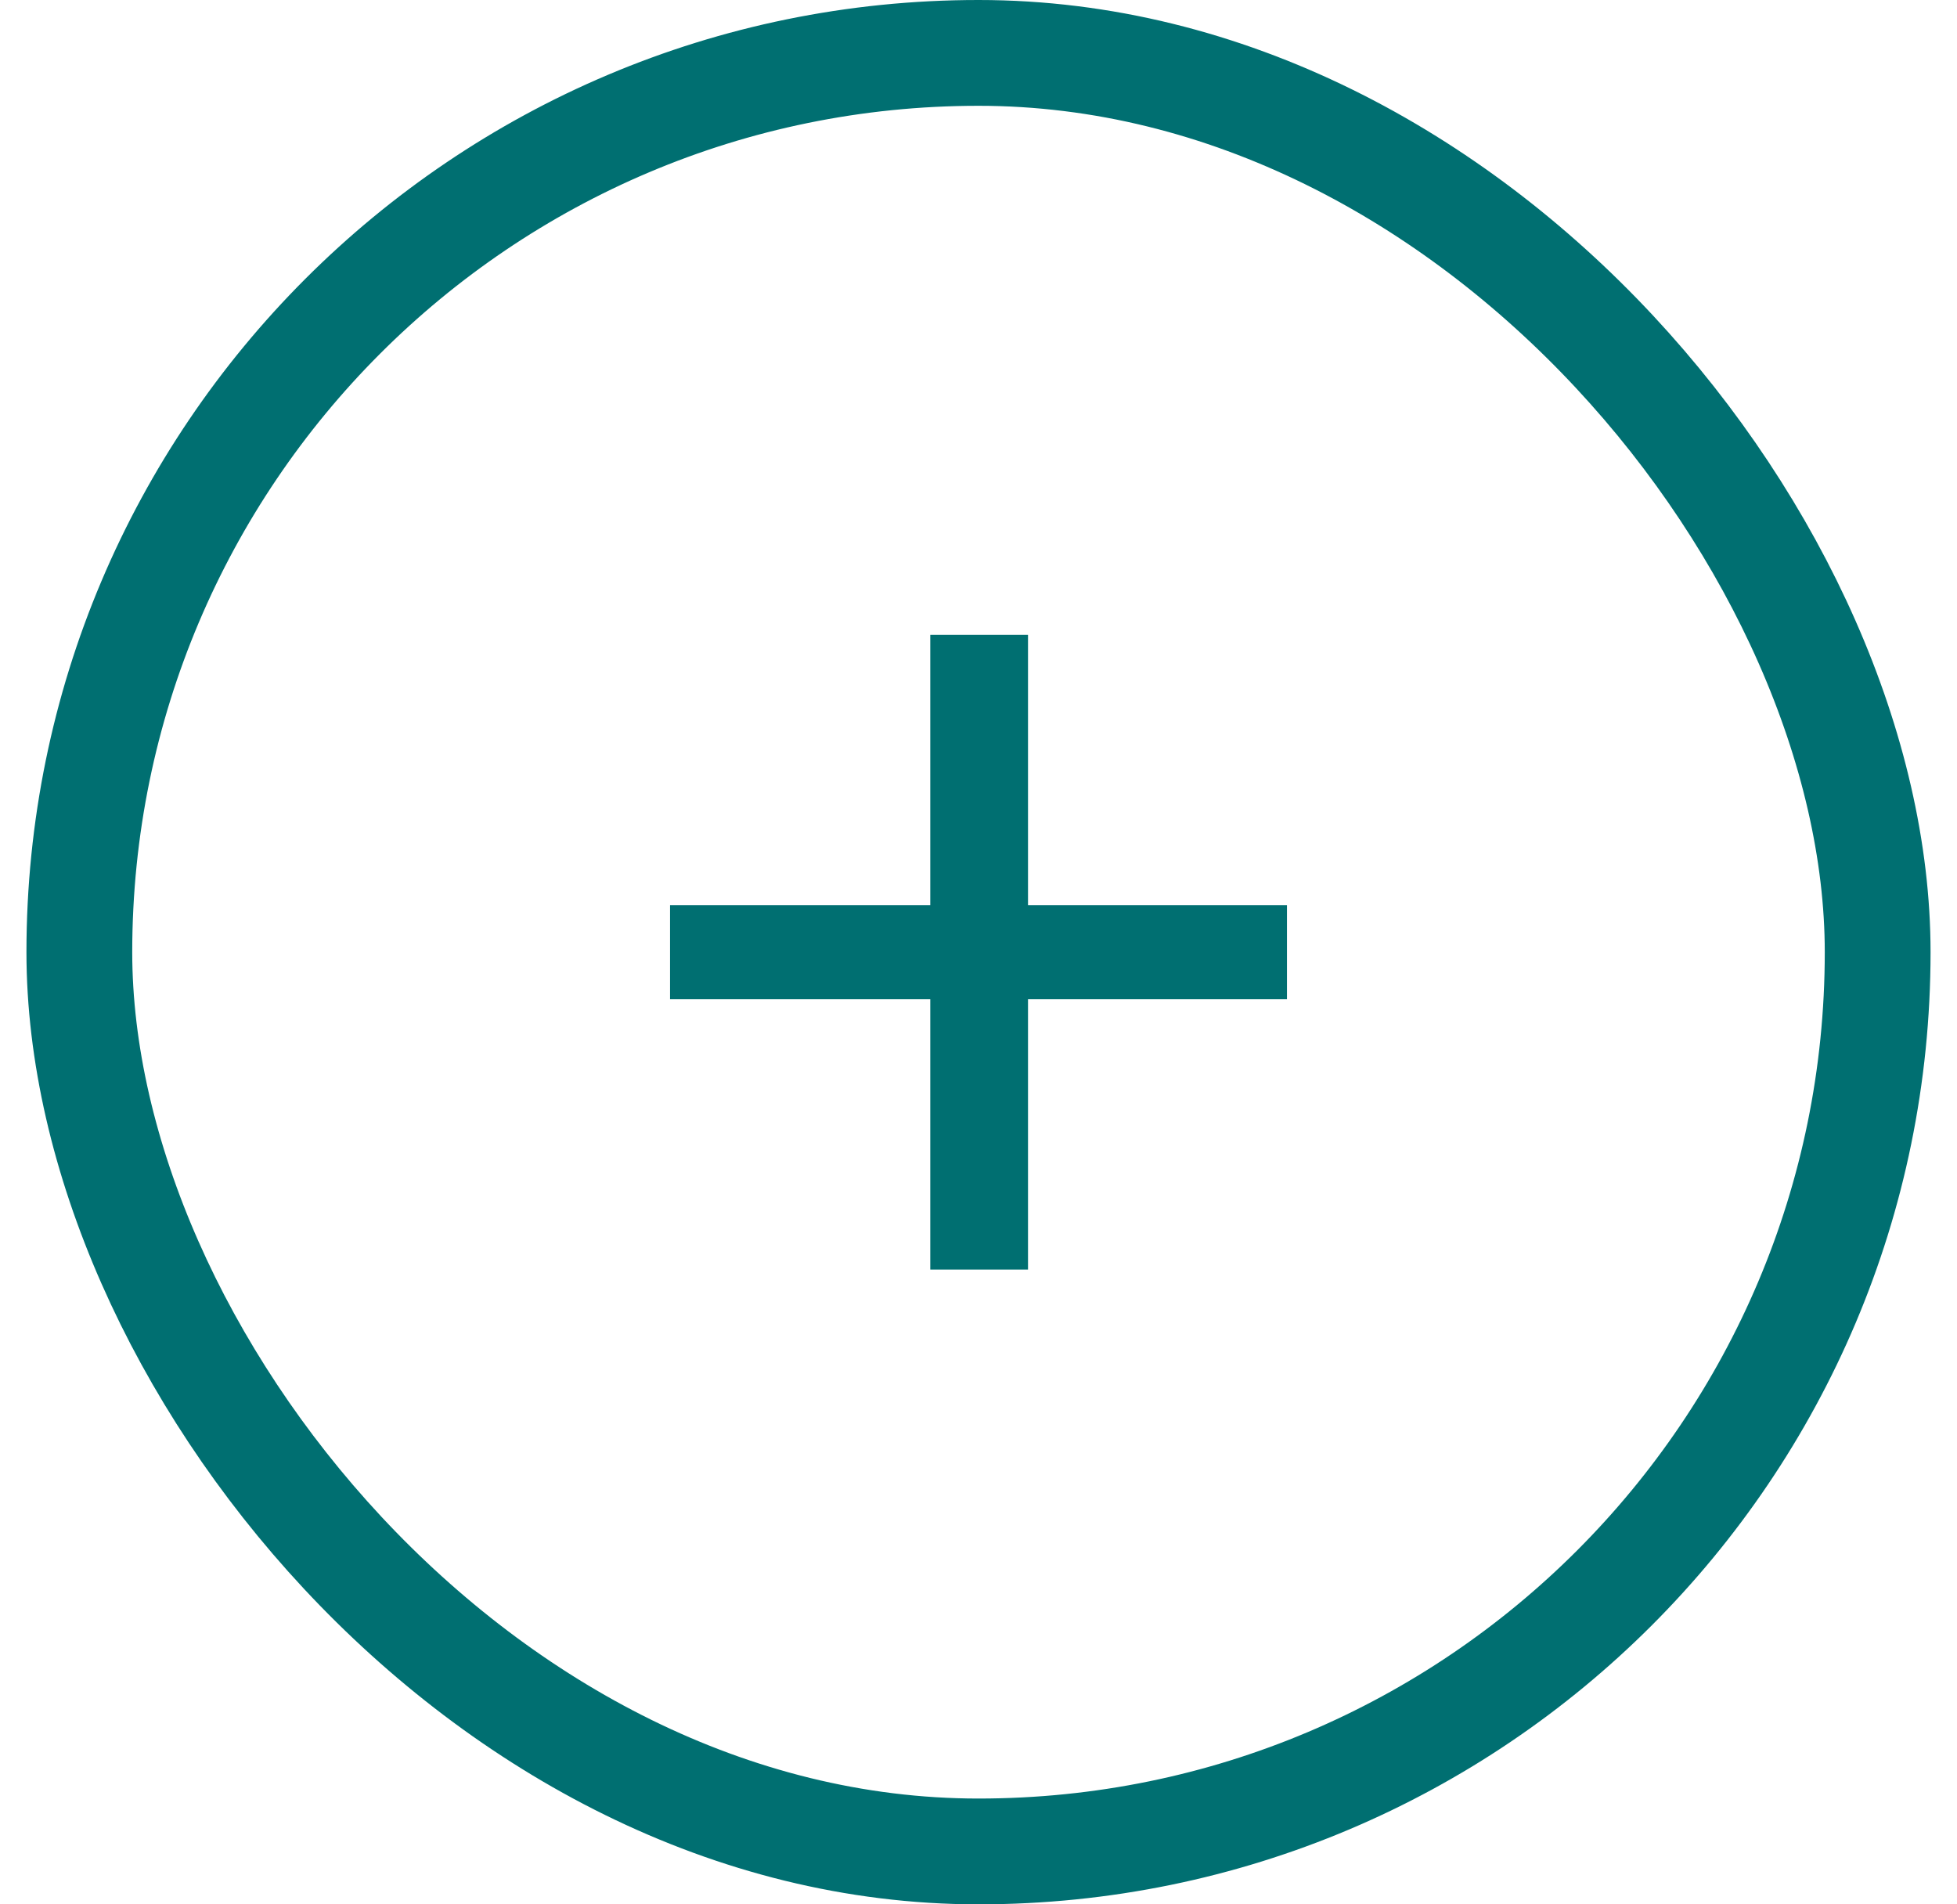
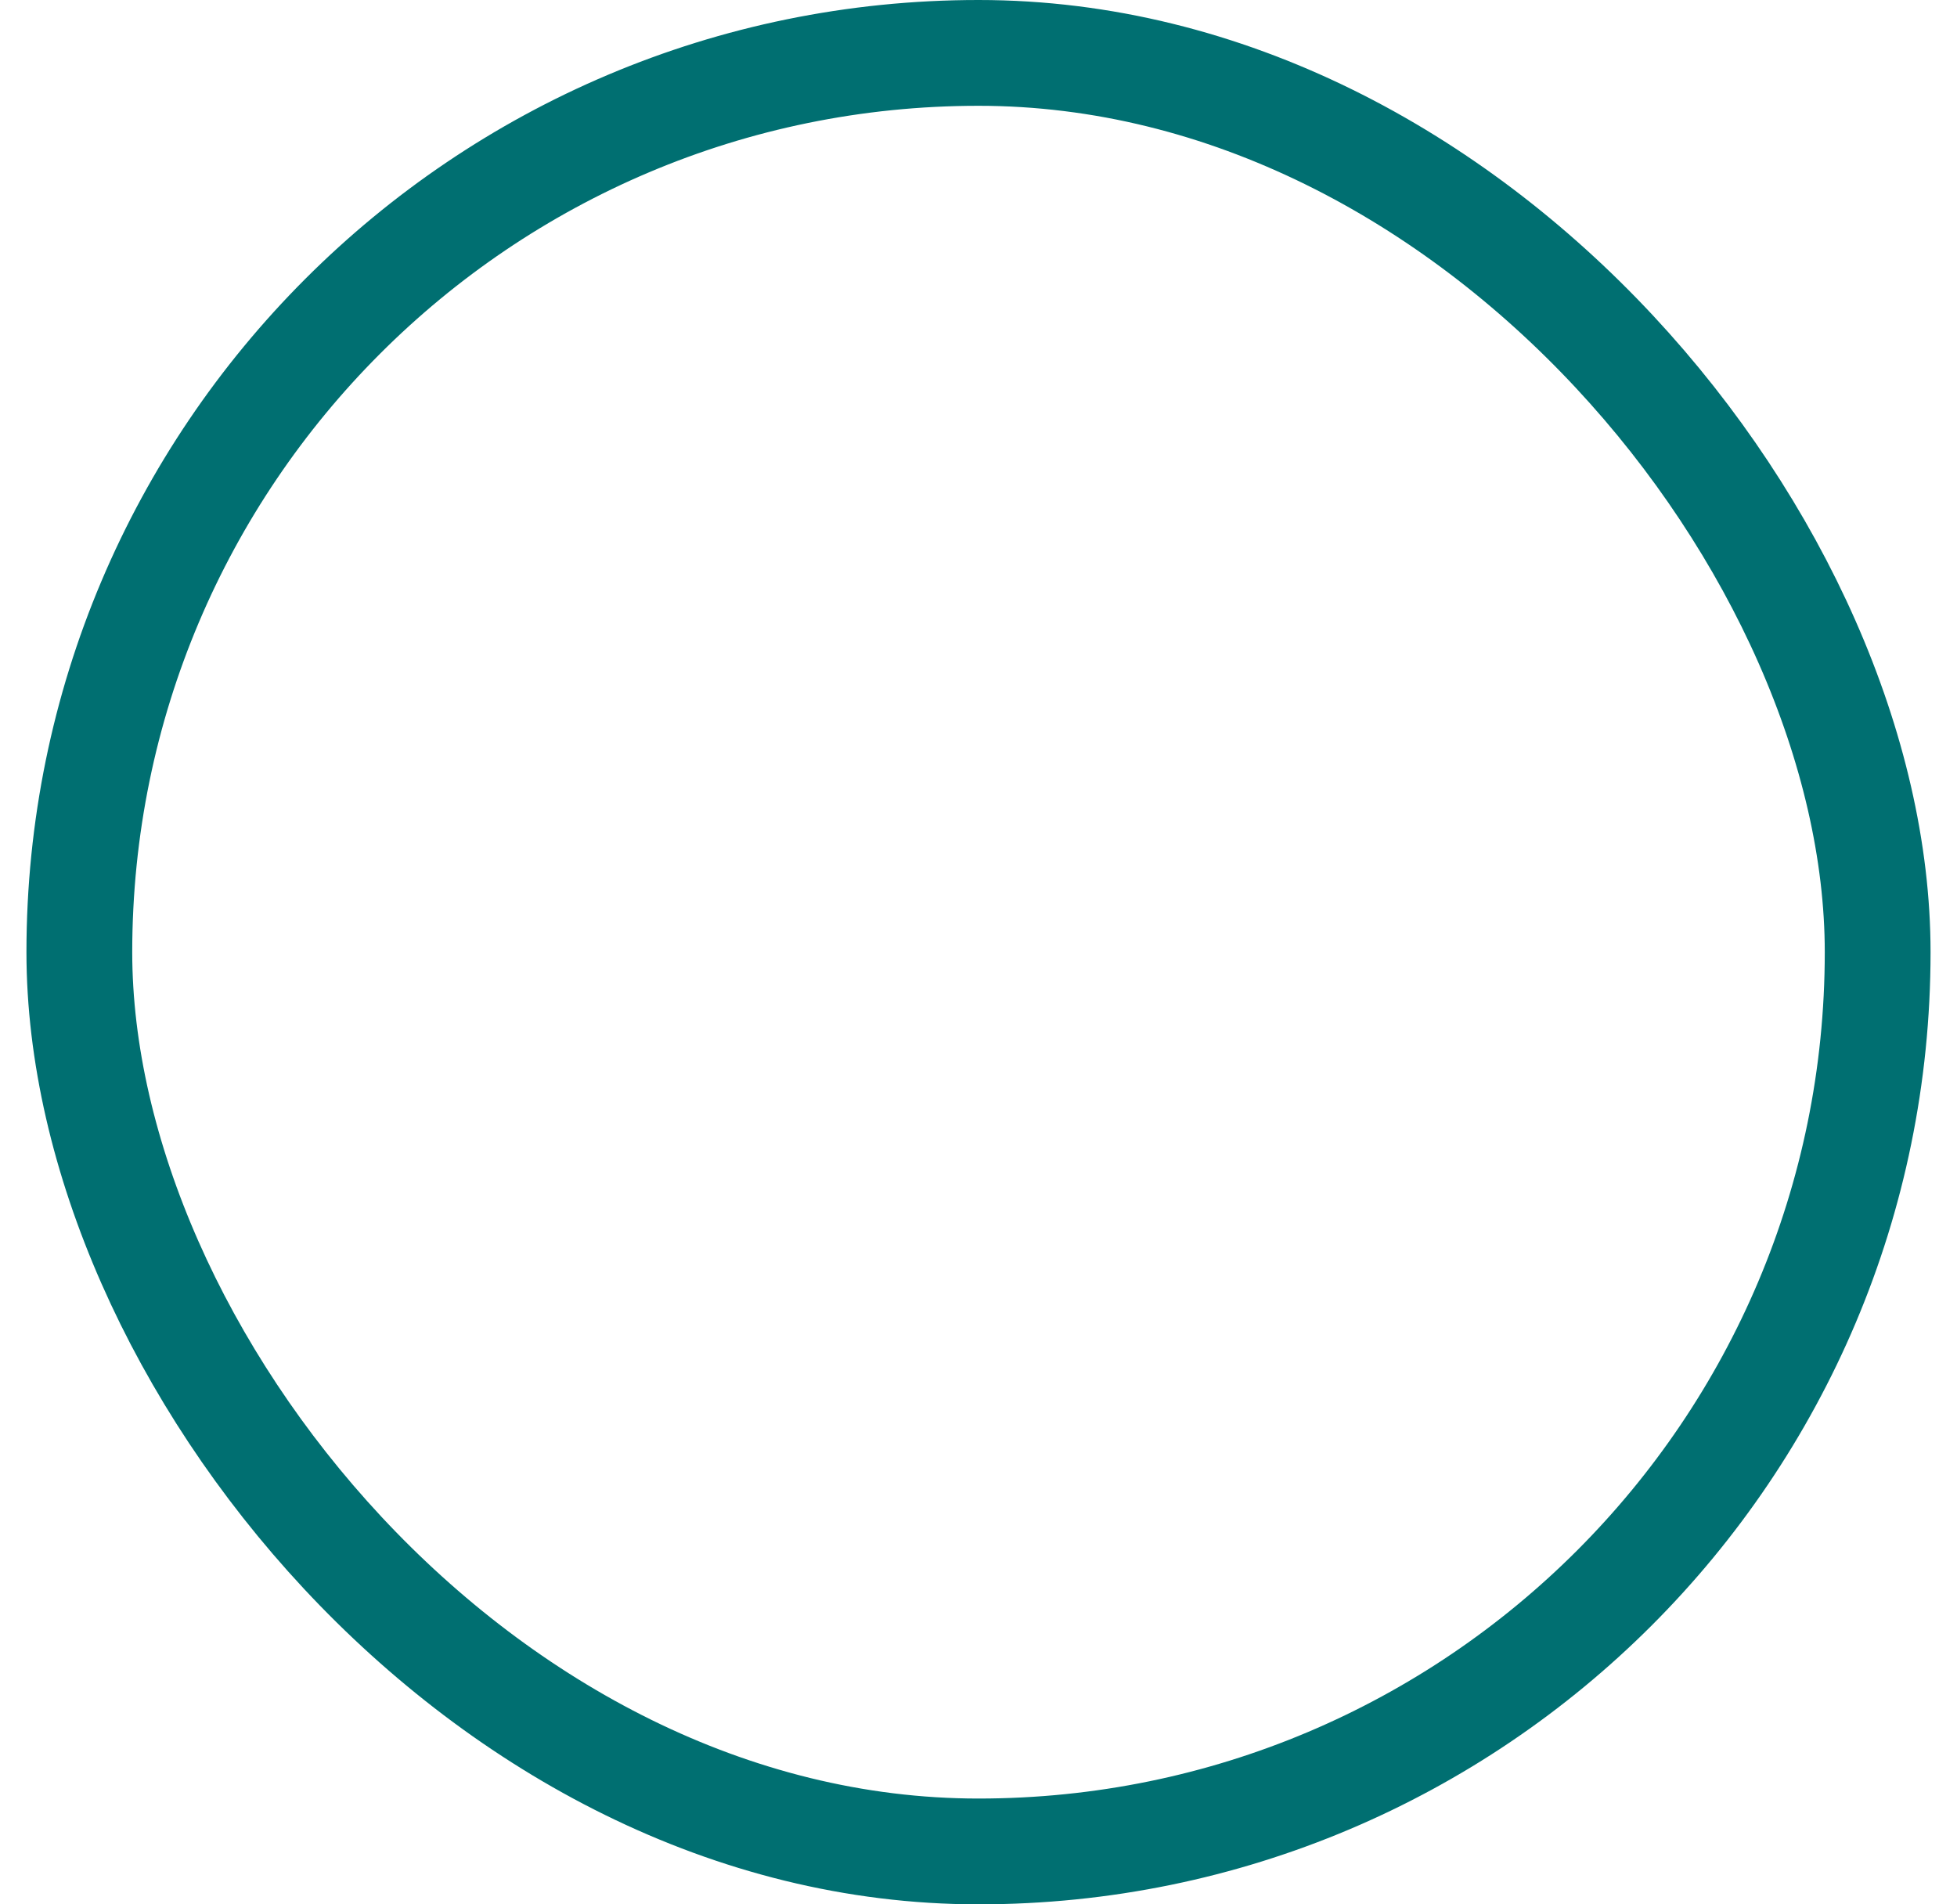
<svg xmlns="http://www.w3.org/2000/svg" width="37" height="36" viewBox="0 0 37 36" fill="none">
-   <path d="M17.588 18.888V24H19.436V18.888H24.332V17.112H19.436V12H17.588V17.112H12.668V18.888H17.588Z" fill="#006F71" />
  <rect x="1.5" y="1" width="34" height="34" rx="17" stroke="#006F71" stroke-width="2" />
</svg>